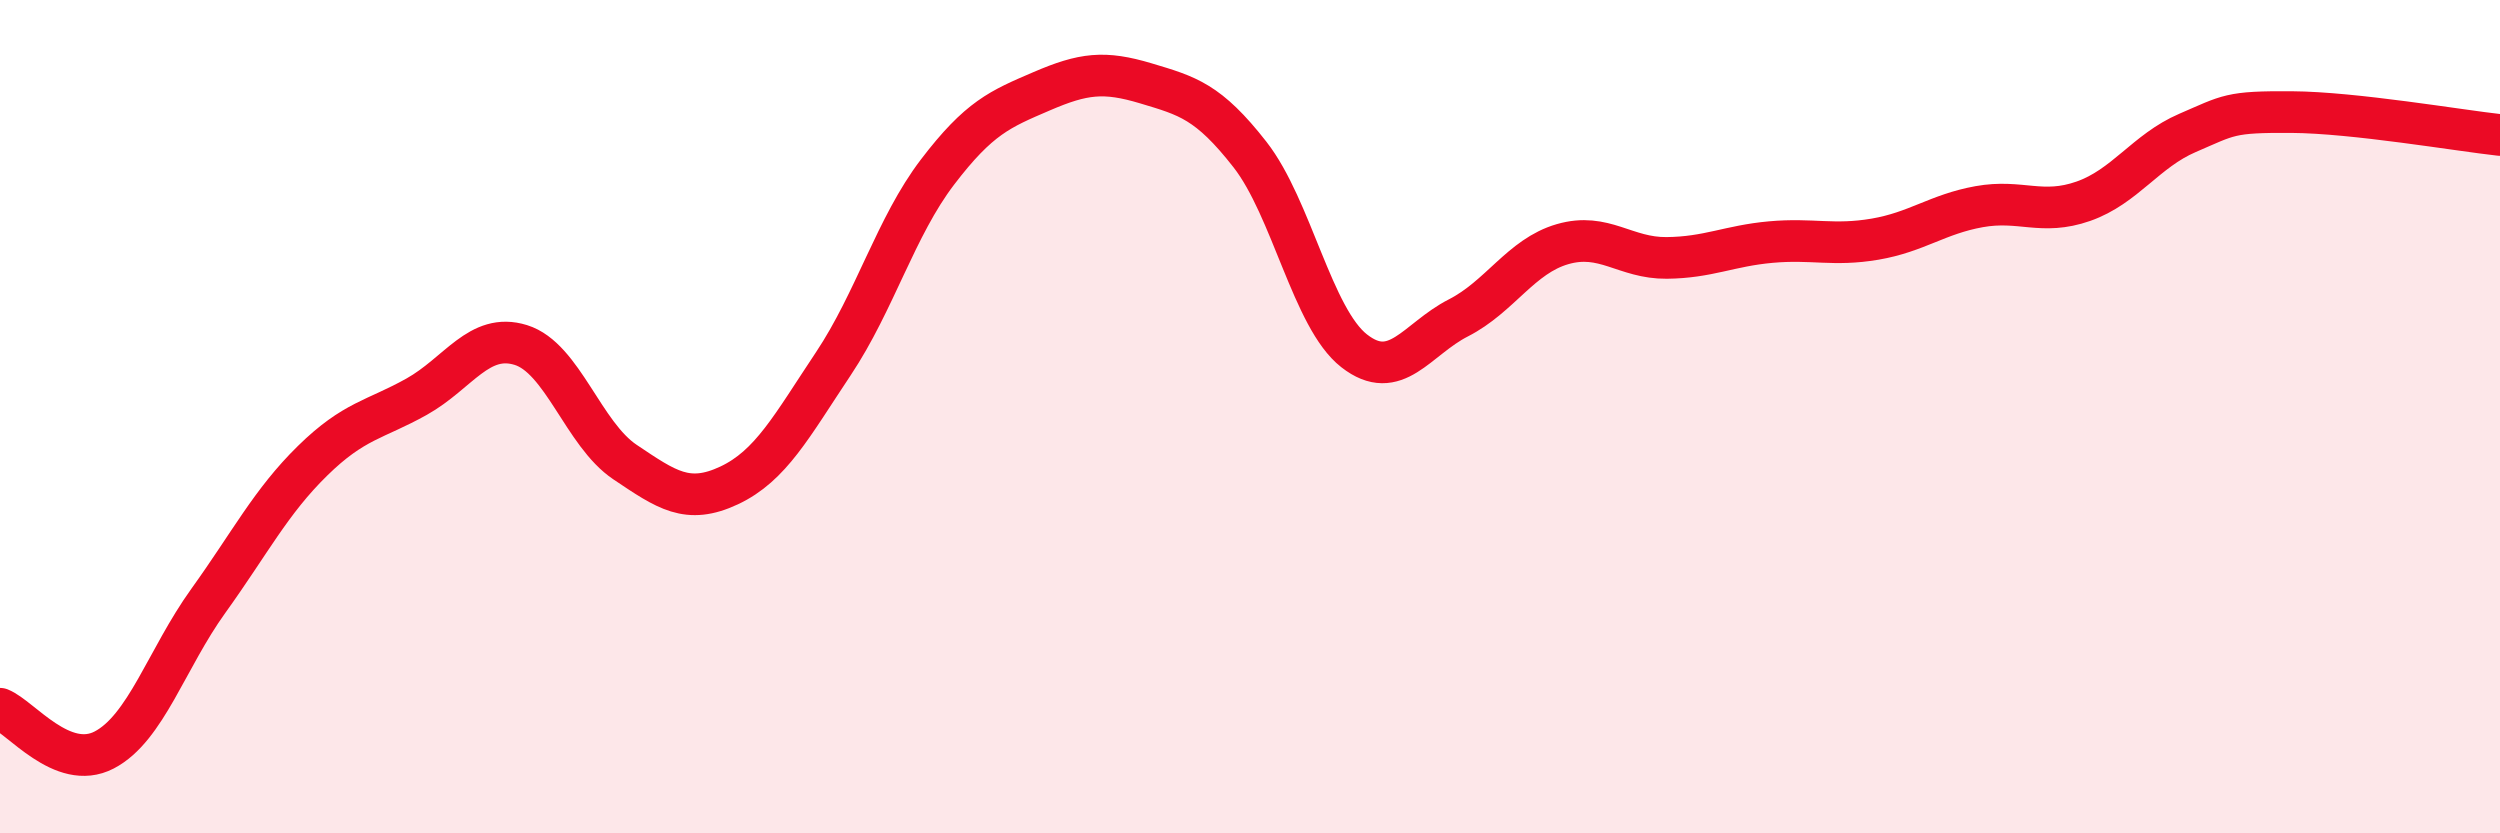
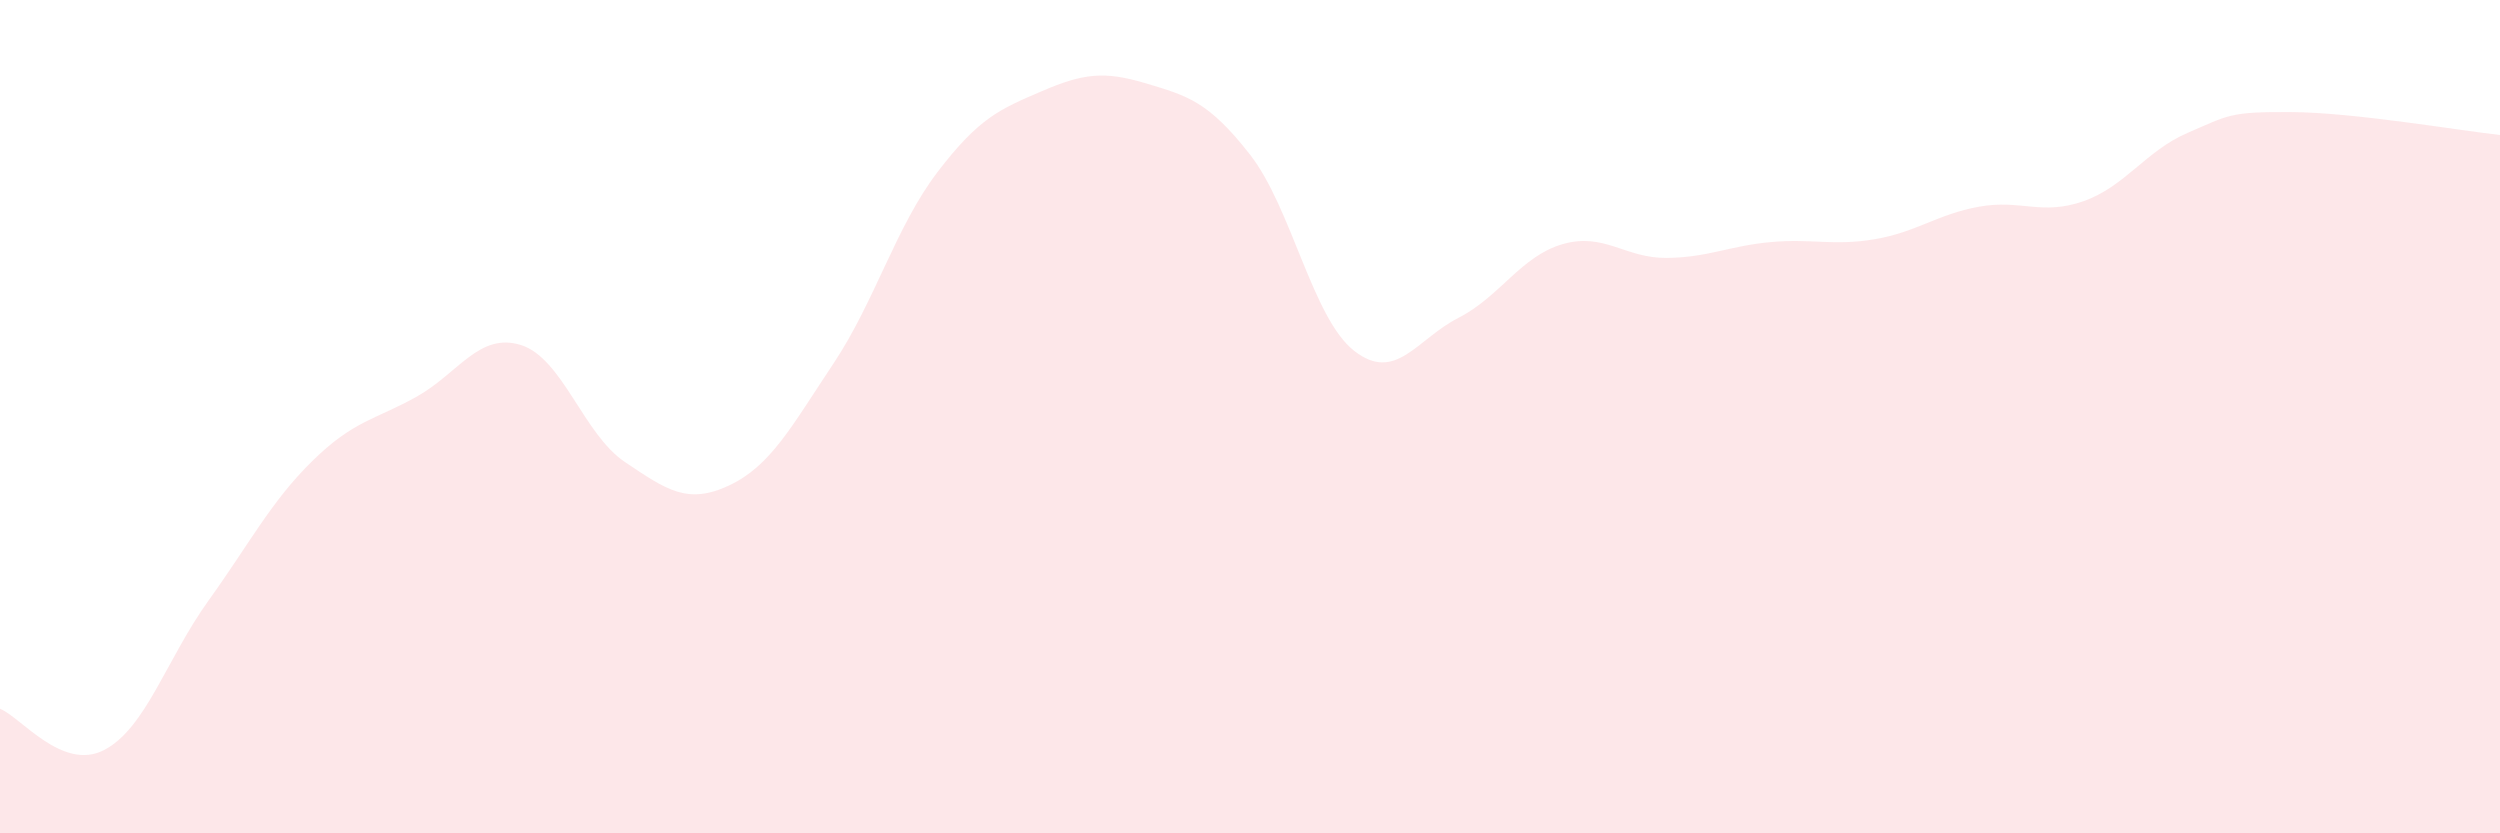
<svg xmlns="http://www.w3.org/2000/svg" width="60" height="20" viewBox="0 0 60 20">
  <path d="M 0,17.01 C 0.5,17.21 1.5,18.52 2.5,18 C 3.5,17.48 4,15.81 5,14.42 C 6,13.03 6.5,12.04 7.5,11.06 C 8.5,10.08 9,10.08 10,9.52 C 11,8.96 11.5,7.97 12.5,8.28 C 13.5,8.59 14,10.42 15,11.09 C 16,11.76 16.5,12.12 17.5,11.65 C 18.5,11.18 19,10.23 20,8.73 C 21,7.23 21.5,5.44 22.5,4.13 C 23.5,2.82 24,2.62 25,2.19 C 26,1.76 26.5,1.7 27.5,2 C 28.5,2.3 29,2.43 30,3.71 C 31,4.99 31.5,7.64 32.5,8.42 C 33.5,9.2 34,8.14 35,7.63 C 36,7.12 36.5,6.15 37.5,5.86 C 38.5,5.57 39,6.2 40,6.19 C 41,6.18 41.5,5.9 42.5,5.81 C 43.5,5.72 44,5.91 45,5.74 C 46,5.57 46.5,5.14 47.5,4.96 C 48.5,4.78 49,5.18 50,4.83 C 51,4.48 51.5,3.62 52.5,3.19 C 53.5,2.76 53.5,2.68 55,2.69 C 56.5,2.7 59,3.13 60,3.24L60 20L0 20Z" fill="#EB0A25" opacity="0.1" stroke-linecap="round" stroke-linejoin="round" />
-   <path d="M 0,17.01 C 0.5,17.21 1.5,18.52 2.5,18 C 3.5,17.48 4,15.81 5,14.42 C 6,13.03 6.5,12.04 7.5,11.06 C 8.5,10.08 9,10.08 10,9.52 C 11,8.96 11.5,7.97 12.5,8.28 C 13.5,8.59 14,10.42 15,11.09 C 16,11.76 16.5,12.12 17.5,11.65 C 18.5,11.18 19,10.23 20,8.73 C 21,7.23 21.5,5.44 22.5,4.13 C 23.5,2.82 24,2.62 25,2.19 C 26,1.76 26.5,1.7 27.5,2 C 28.5,2.3 29,2.43 30,3.71 C 31,4.99 31.5,7.64 32.5,8.42 C 33.5,9.2 34,8.14 35,7.63 C 36,7.12 36.5,6.15 37.5,5.86 C 38.5,5.57 39,6.2 40,6.19 C 41,6.18 41.5,5.9 42.5,5.81 C 43.5,5.72 44,5.91 45,5.74 C 46,5.57 46.5,5.14 47.5,4.96 C 48.5,4.78 49,5.18 50,4.83 C 51,4.48 51.5,3.62 52.5,3.19 C 53.5,2.76 53.5,2.68 55,2.69 C 56.5,2.7 59,3.13 60,3.24" stroke="#EB0A25" stroke-width="1" fill="none" stroke-linecap="round" stroke-linejoin="round" />
</svg>